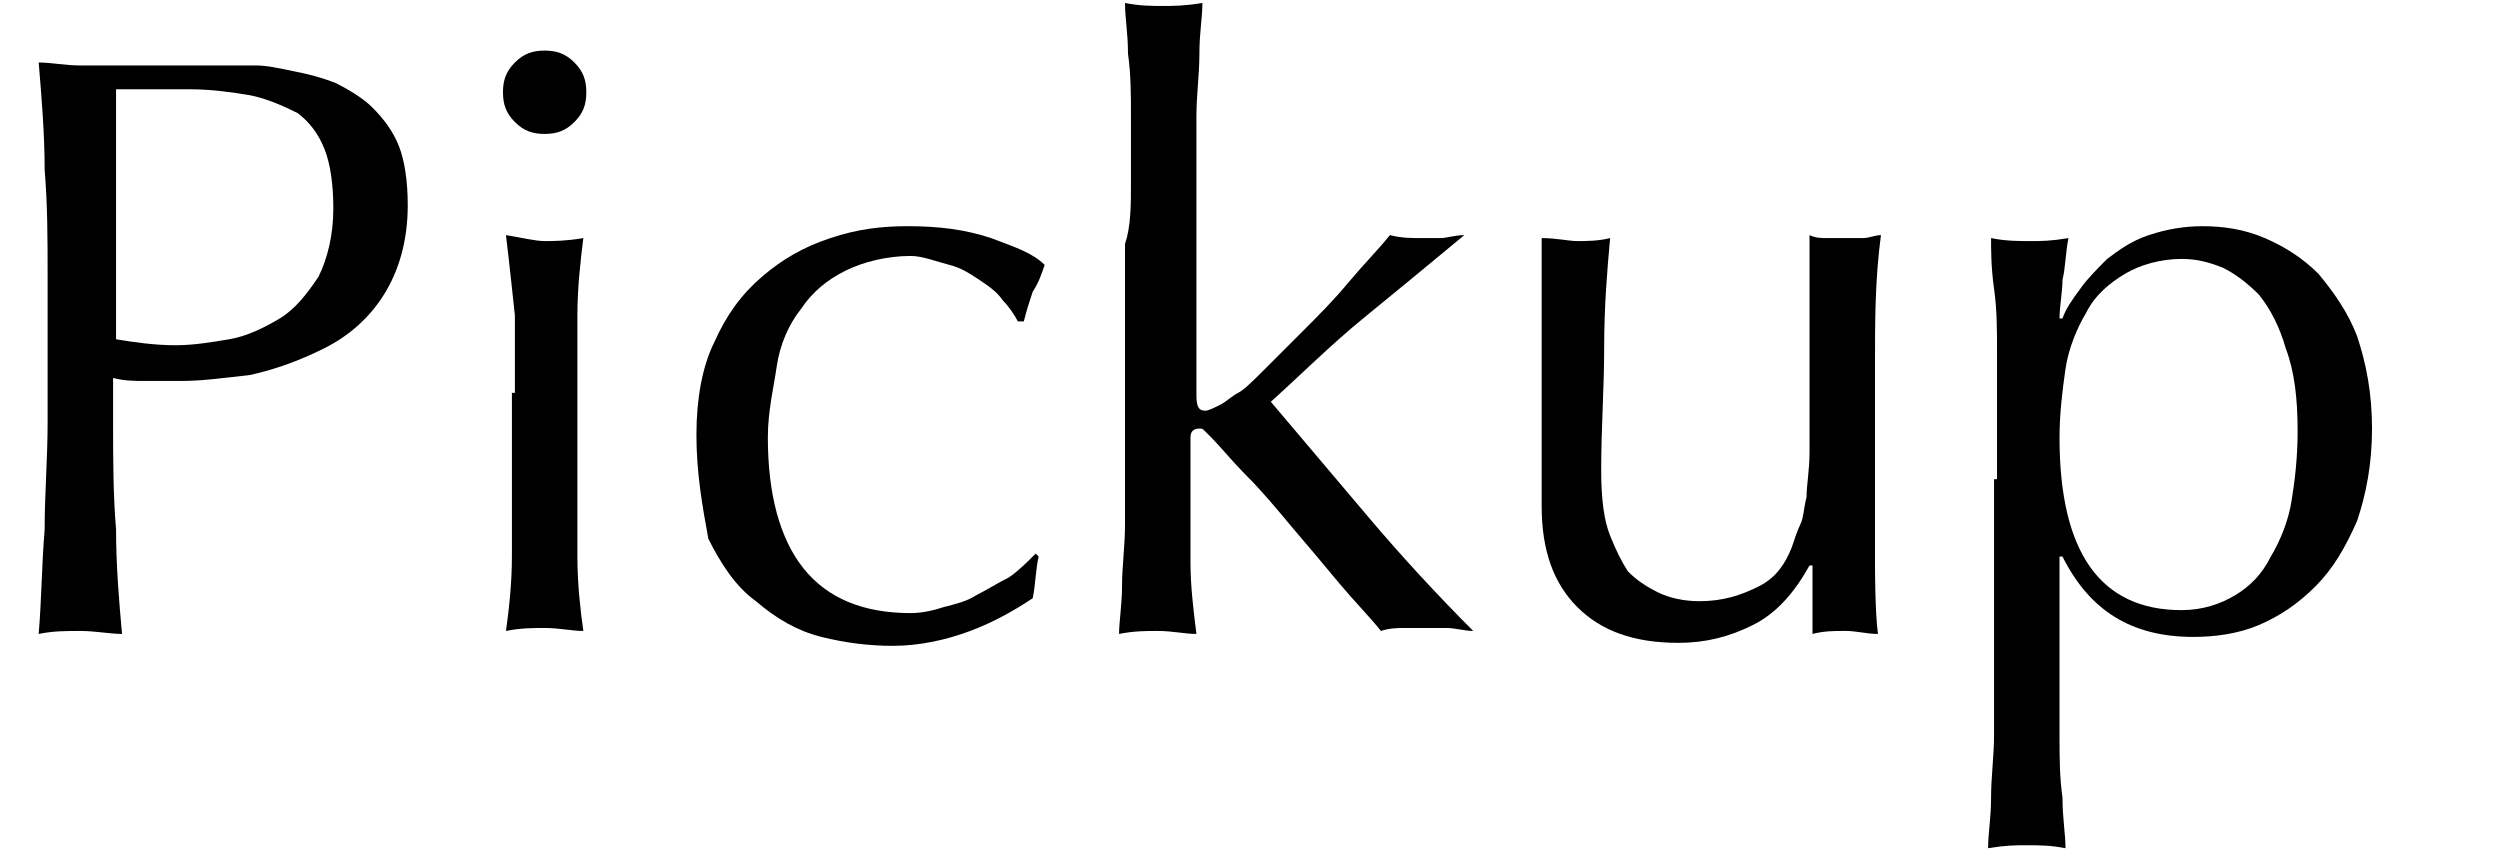
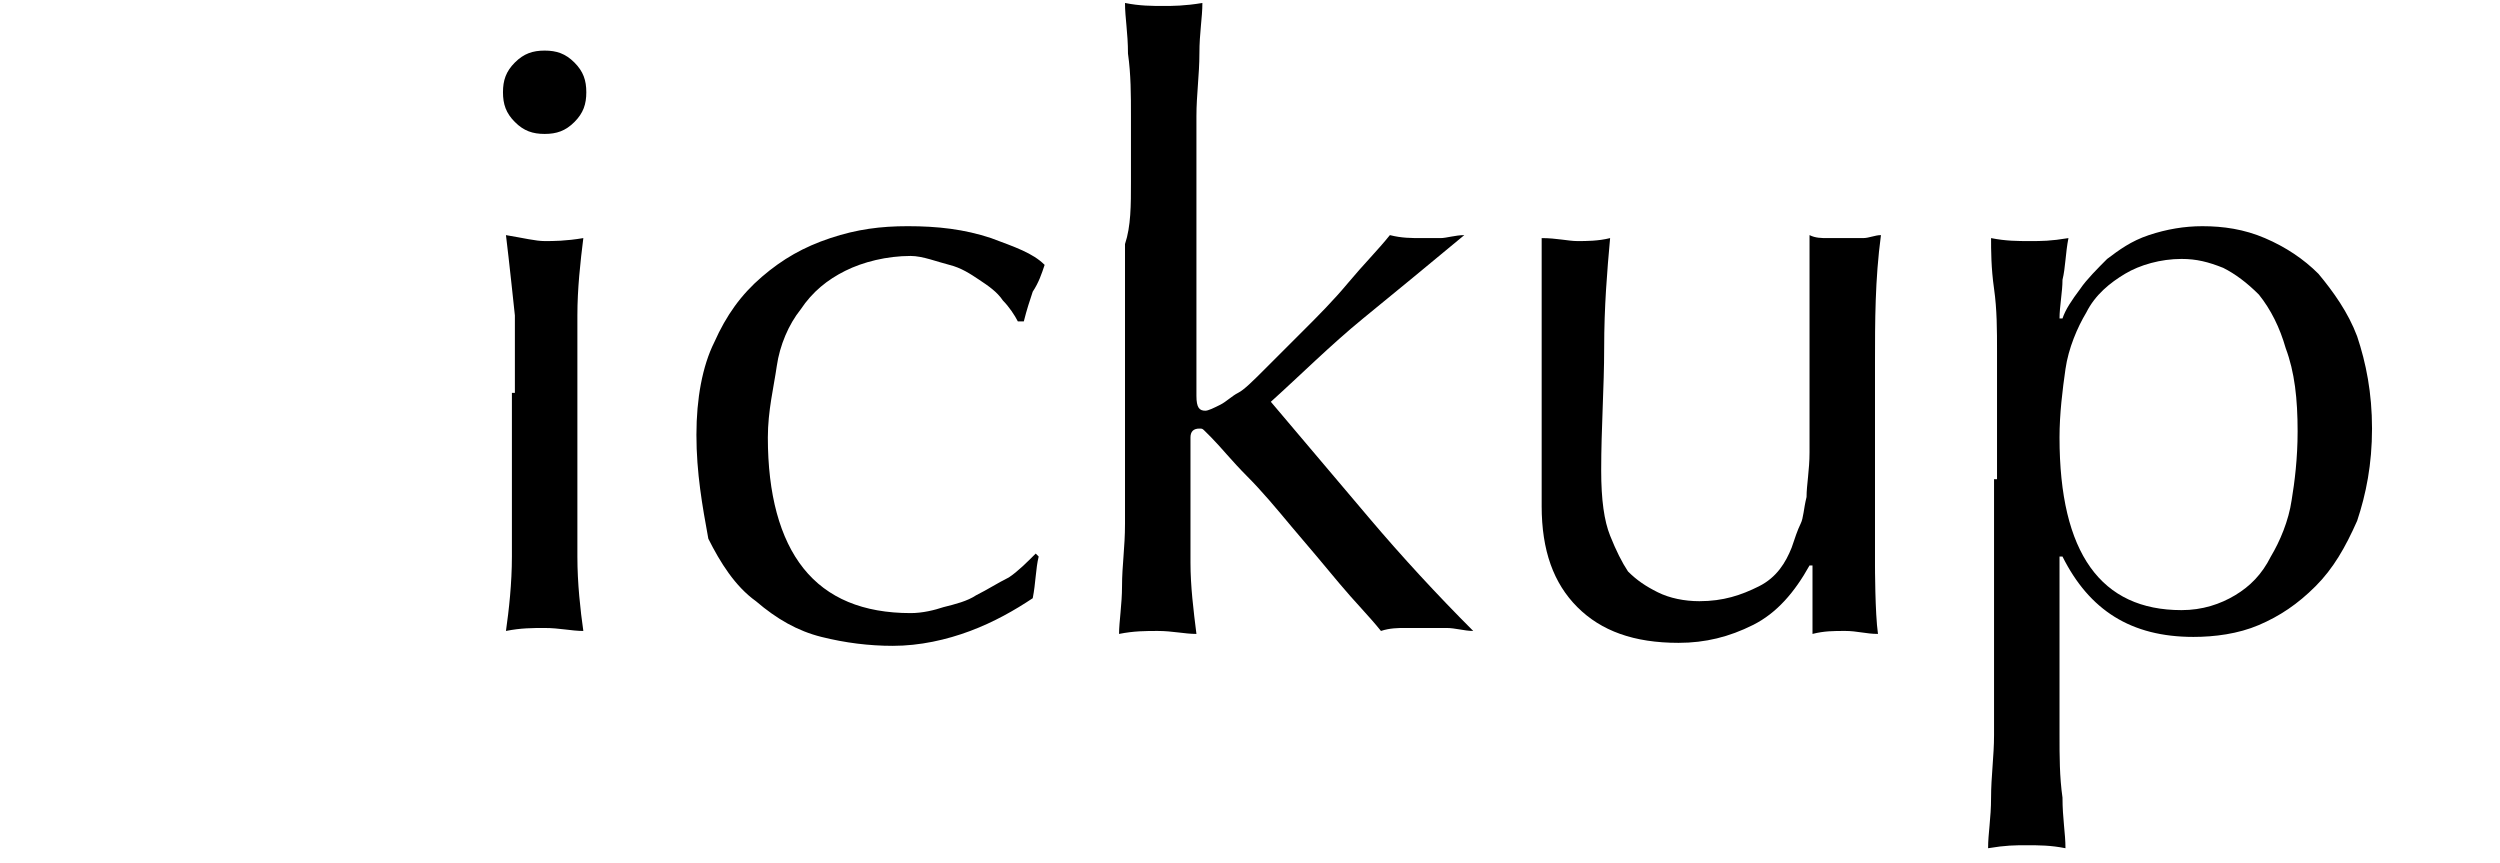
<svg xmlns="http://www.w3.org/2000/svg" id="レイヤー_1" style="enable-background:new 0 0 84 29" xml:space="preserve" viewBox="0 0 84 29" version="1.1" y="0px" x="0px">
  <style type="text/css">
	.st0{enable-background:new    ;}
</style>
  <g class="st0">
-     <path d="m1.6 9.3c0-1.2 0-2.4-0.1-3.6 0-1.2-0.1-2.4-0.2-3.6 0.4 0 0.9 0.1 1.4 0.1h1.4 0.8 1 0.9 0.8 1c0.4 0 0.8 0.1 1.3 0.2s0.9 0.2 1.4 0.4c0.4 0.2 0.9 0.5 1.2 0.8 0.4 0.4 0.7 0.8 0.9 1.3s0.3 1.2 0.3 2c0 1.2-0.3 2.2-0.8 3s-1.2 1.4-2 1.8-1.6 0.7-2.5 0.9c-0.9 0.1-1.6 0.2-2.3 0.2h-1.2c-0.4 0-0.7 0-1.1-0.1v1.5c0 1.2 0 2.4 0.1 3.6 0 1.2 0.1 2.4 0.2 3.5-0.4 0-0.9-0.1-1.4-0.1s-0.9 0-1.4 0.1c0.1-1.2 0.1-2.3 0.2-3.5 0-1.2 0.1-2.4 0.1-3.6v-4.9zm2.3 2.1c0.6 0.1 1.3 0.2 2 0.2 0.6 0 1.2-0.1 1.8-0.2s1.2-0.4 1.7-0.7 0.9-0.8 1.3-1.4c0.3-0.6 0.5-1.4 0.5-2.3 0-0.8-0.1-1.5-0.3-2s-0.5-0.9-0.9-1.2c-0.6-0.3-1.1-0.5-1.6-0.6-0.6-0.1-1.3-0.2-2-0.2h-2.5v8.4z" />
    <path d="m16.9 3.1c0-0.4 0.1-0.7 0.4-1s0.6-0.4 1-0.4 0.7 0.1 1 0.4c0.3 0.3 0.4 0.6 0.4 1s-0.1 0.7-0.4 1-0.6 0.4-1 0.4-0.7-0.1-1-0.4c-0.3-0.3-0.4-0.6-0.4-1zm0.4 10.1v-2.6s-0.2-1.9-0.3-2.7c0.6 0.1 1 0.2 1.3 0.2s0.7 0 1.3-0.1c-0.1 0.8-0.2 1.7-0.2 2.6v2.6 2.9 2.6c0 0.9 0.1 1.8 0.2 2.5-0.4 0-0.8-0.1-1.3-0.1-0.4 0-0.8 0-1.3 0.1 0.1-0.7 0.2-1.6 0.2-2.5s0-1.8 0-2.6v-2.9z" />
    <path d="m23.4 14.6c0-1.2 0.2-2.3 0.6-3.1 0.4-0.9 0.9-1.6 1.6-2.2s1.4-1 2.3-1.3 1.7-0.4 2.6-0.4c1 0 1.9 0.1 2.8 0.4 0.8 0.3 1.4 0.5 1.8 0.9-0.1 0.3-0.2 0.6-0.4 0.9-0.1 0.3-0.2 0.6-0.3 1h-0.2c-0.1-0.2-0.3-0.5-0.5-0.7-0.2-0.3-0.5-0.5-0.8-0.7s-0.6-0.4-1-0.5-0.9-0.3-1.3-0.3c-0.8 0-1.6 0.2-2.2 0.5s-1.1 0.7-1.5 1.3c-0.4 0.5-0.7 1.2-0.8 1.9s-0.3 1.5-0.3 2.4c0 1.9 0.4 3.4 1.2 4.4s2 1.5 3.6 1.5c0.4 0 0.8-0.1 1.1-0.2 0.4-0.1 0.8-0.2 1.1-0.4 0.4-0.2 0.7-0.4 1.1-0.6 0.3-0.2 0.6-0.5 0.9-0.8l0.1 0.1c-0.1 0.4-0.1 0.9-0.2 1.4-0.6 0.4-1.3 0.8-2.1 1.1s-1.7 0.5-2.6 0.5c-0.8 0-1.6-0.1-2.4-0.3s-1.5-0.6-2.2-1.2c-0.7-0.5-1.2-1.3-1.6-2.1-0.2-1.1-0.4-2.2-0.4-3.5z" />
    <path d="m38 6.1v-2.2c0-0.7 0-1.4-0.1-2.1 0-0.7-0.1-1.2-0.1-1.7 0.5 0.1 0.9 0.1 1.3 0.1 0.3 0 0.7 0 1.3-0.1 0 0.5-0.1 1-0.1 1.7s-0.1 1.4-0.1 2.1v2.2 2.1 5.1c0 0.4 0.1 0.5 0.3 0.5 0.1 0 0.3-0.1 0.5-0.2s0.4-0.3 0.6-0.4 0.5-0.4 0.9-0.8l1.3-1.3c0.5-0.5 1-1 1.5-1.6s1-1.1 1.4-1.6c0.4 0.1 0.7 0.1 1.1 0.1h0.6c0.2 0 0.5-0.1 0.8-0.1-1.2 1-2.3 1.9-3.4 2.8s-2.1 1.9-3.1 2.8l3.3 3.9c1.1 1.3 2.3 2.6 3.5 3.8-0.3 0-0.6-0.1-0.9-0.1s-0.5 0-0.7 0h-0.7c-0.2 0-0.5 0-0.8 0.1-0.4-0.5-0.9-1-1.4-1.6s-1-1.2-1.6-1.9c-0.5-0.6-1-1.2-1.5-1.7s-0.9-1-1.2-1.3l-0.2-0.2c-0.1-0.1-0.1-0.1-0.2-0.1-0.2 0-0.3 0.1-0.3 0.3v1.7 2.5c0 0.8 0.1 1.6 0.2 2.4-0.4 0-0.8-0.1-1.3-0.1-0.4 0-0.8 0-1.3 0.1 0-0.4 0.1-1 0.1-1.6 0-0.7 0.1-1.3 0.1-2.1v-2.2-2.1-5.1c0.2-0.6 0.2-1.3 0.2-2.1z" />
    <path d="m51.8 17v-2.5-2.1-2.1-2.3c0.5 0 0.9 0.1 1.2 0.1s0.7 0 1.1-0.1c-0.1 1.1-0.2 2.3-0.2 3.7 0 1.3-0.1 2.7-0.1 4.1 0 1 0.1 1.7 0.3 2.2s0.4 0.9 0.6 1.2c0.3 0.3 0.6 0.5 1 0.7s0.9 0.3 1.4 0.3c0.8 0 1.4-0.2 2-0.5s0.9-0.8 1.1-1.3c0.1-0.3 0.2-0.6 0.3-0.8s0.1-0.5 0.2-0.9c0-0.4 0.1-0.9 0.1-1.5v-2.6-2.4-1.2-1.1c0.2 0.1 0.4 0.1 0.6 0.1h0.6 0.6c0.2 0 0.4-0.1 0.6-0.1-0.2 1.5-0.2 2.9-0.2 4.3v4.3 2.5s0 1.6 0.1 2.3c-0.4 0-0.7-0.1-1.1-0.1s-0.7 0-1.1 0.1v-0.5-0.6-1.2h-0.1c-0.5 0.9-1.1 1.6-1.9 2s-1.6 0.6-2.5 0.6c-1.5 0-2.6-0.4-3.4-1.2s-1.2-1.9-1.2-3.4z" />
    <path d="m67.1 16.1v-2.1-2.2c0-0.7 0-1.4-0.1-2.1s-0.1-1.3-0.1-1.7c0.5 0.1 0.9 0.1 1.3 0.1s0.7 0 1.3-0.1c-0.1 0.5-0.1 1-0.2 1.4 0 0.4-0.1 0.9-0.1 1.3h0.1c0.1-0.3 0.3-0.6 0.6-1 0.2-0.3 0.6-0.7 0.9-1 0.4-0.3 0.8-0.6 1.4-0.8s1.2-0.3 1.8-0.3c0.7 0 1.4 0.1 2.1 0.4s1.3 0.7 1.8 1.2c0.5 0.6 1 1.3 1.3 2.1 0.3 0.9 0.5 1.9 0.5 3.1s-0.2 2.2-0.5 3.1c-0.4 0.9-0.8 1.6-1.4 2.2s-1.2 1-1.9 1.3-1.5 0.4-2.2 0.4c-2.1 0-3.5-0.9-4.4-2.7h-0.1v1.8 2 2.2c0 0.7 0 1.4 0.1 2.1 0 0.7 0.1 1.2 0.1 1.7-0.5-0.1-0.9-0.1-1.3-0.1s-0.7 0-1.3 0.1c0-0.5 0.1-1 0.1-1.7s0.1-1.4 0.1-2.1v-2.2-2-4.4zm10.1-1.6c0-1.1-0.1-2-0.4-2.8-0.2-0.7-0.5-1.3-0.9-1.8-0.4-0.4-0.8-0.7-1.2-0.9-0.5-0.2-0.9-0.3-1.4-0.3-0.7 0-1.4 0.2-1.9 0.5s-1 0.7-1.3 1.3c-0.3 0.5-0.6 1.2-0.7 1.9s-0.2 1.5-0.2 2.3c0 3.9 1.4 5.8 4.1 5.8 0.7 0 1.3-0.2 1.8-0.5s0.9-0.7 1.2-1.3c0.3-0.5 0.6-1.2 0.7-1.9 0.1-0.6 0.2-1.4 0.2-2.3z" />
  </g>
</svg>